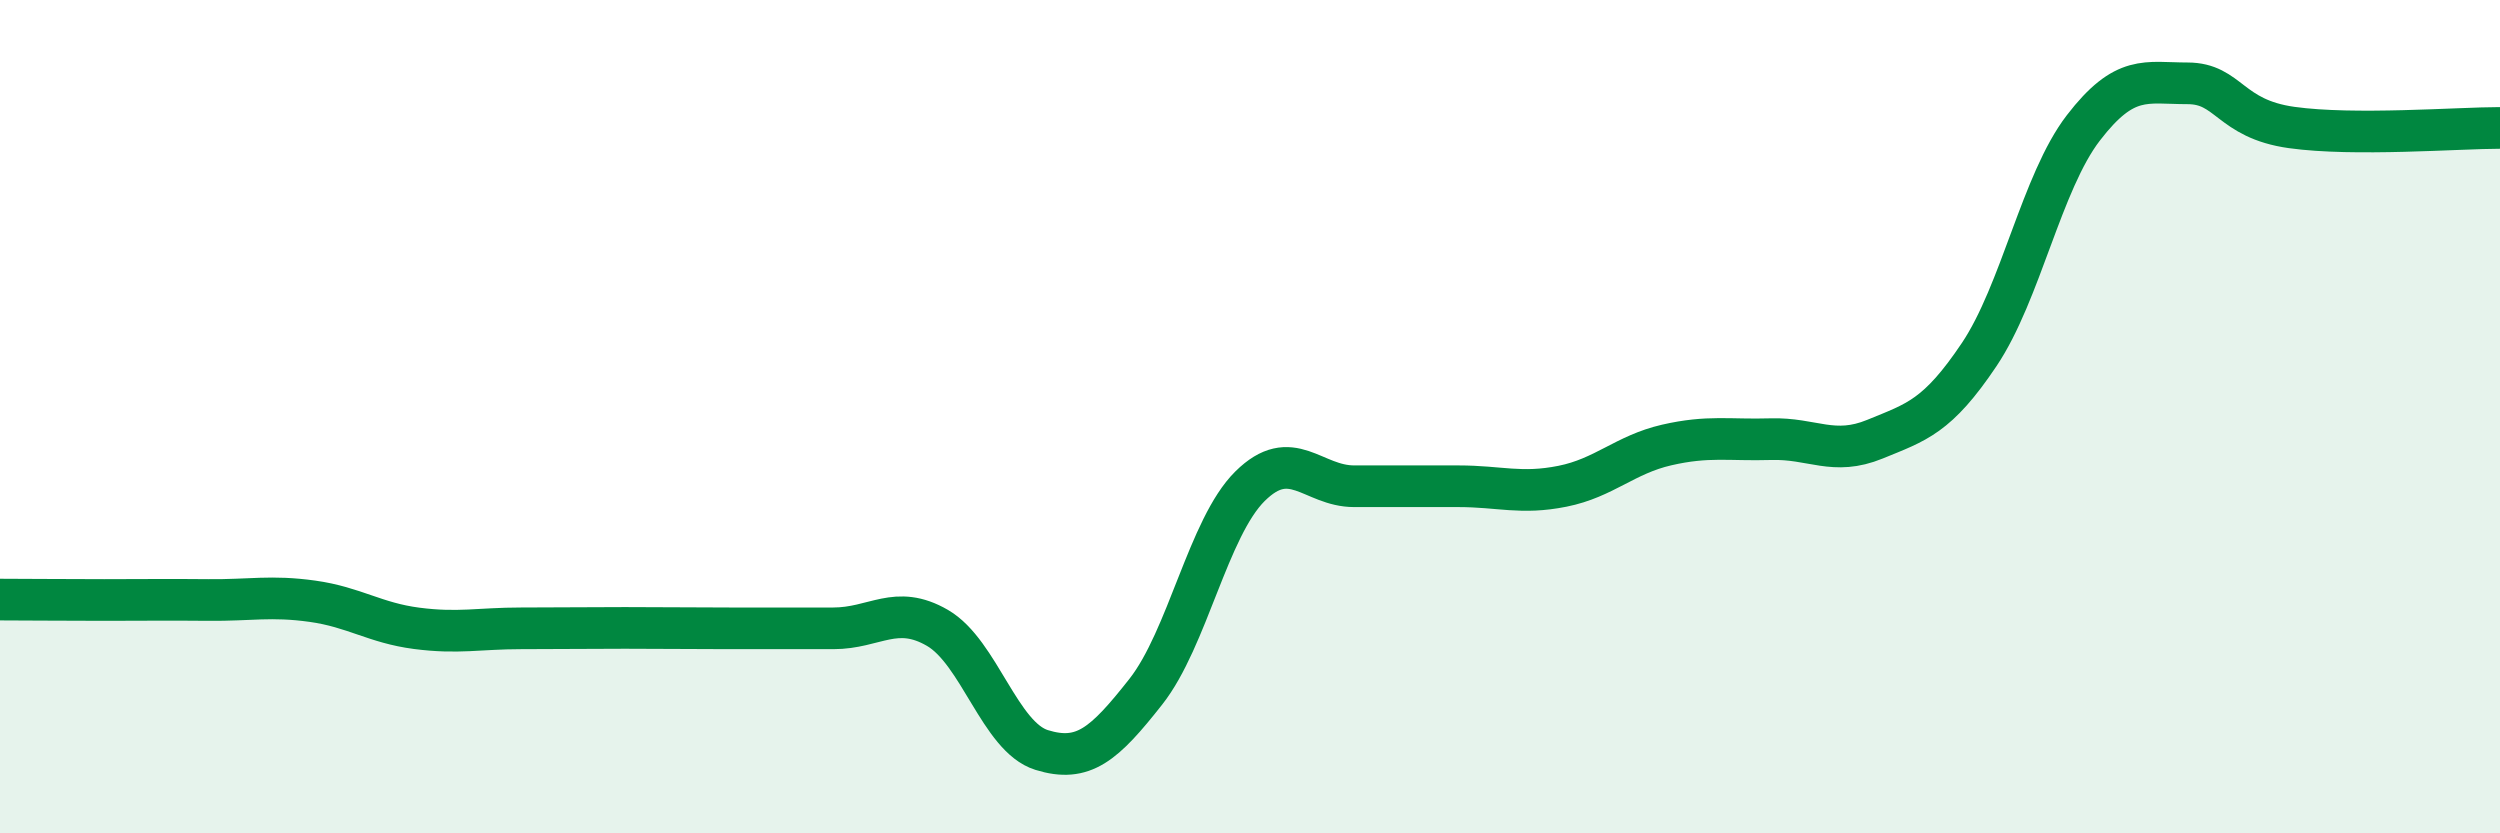
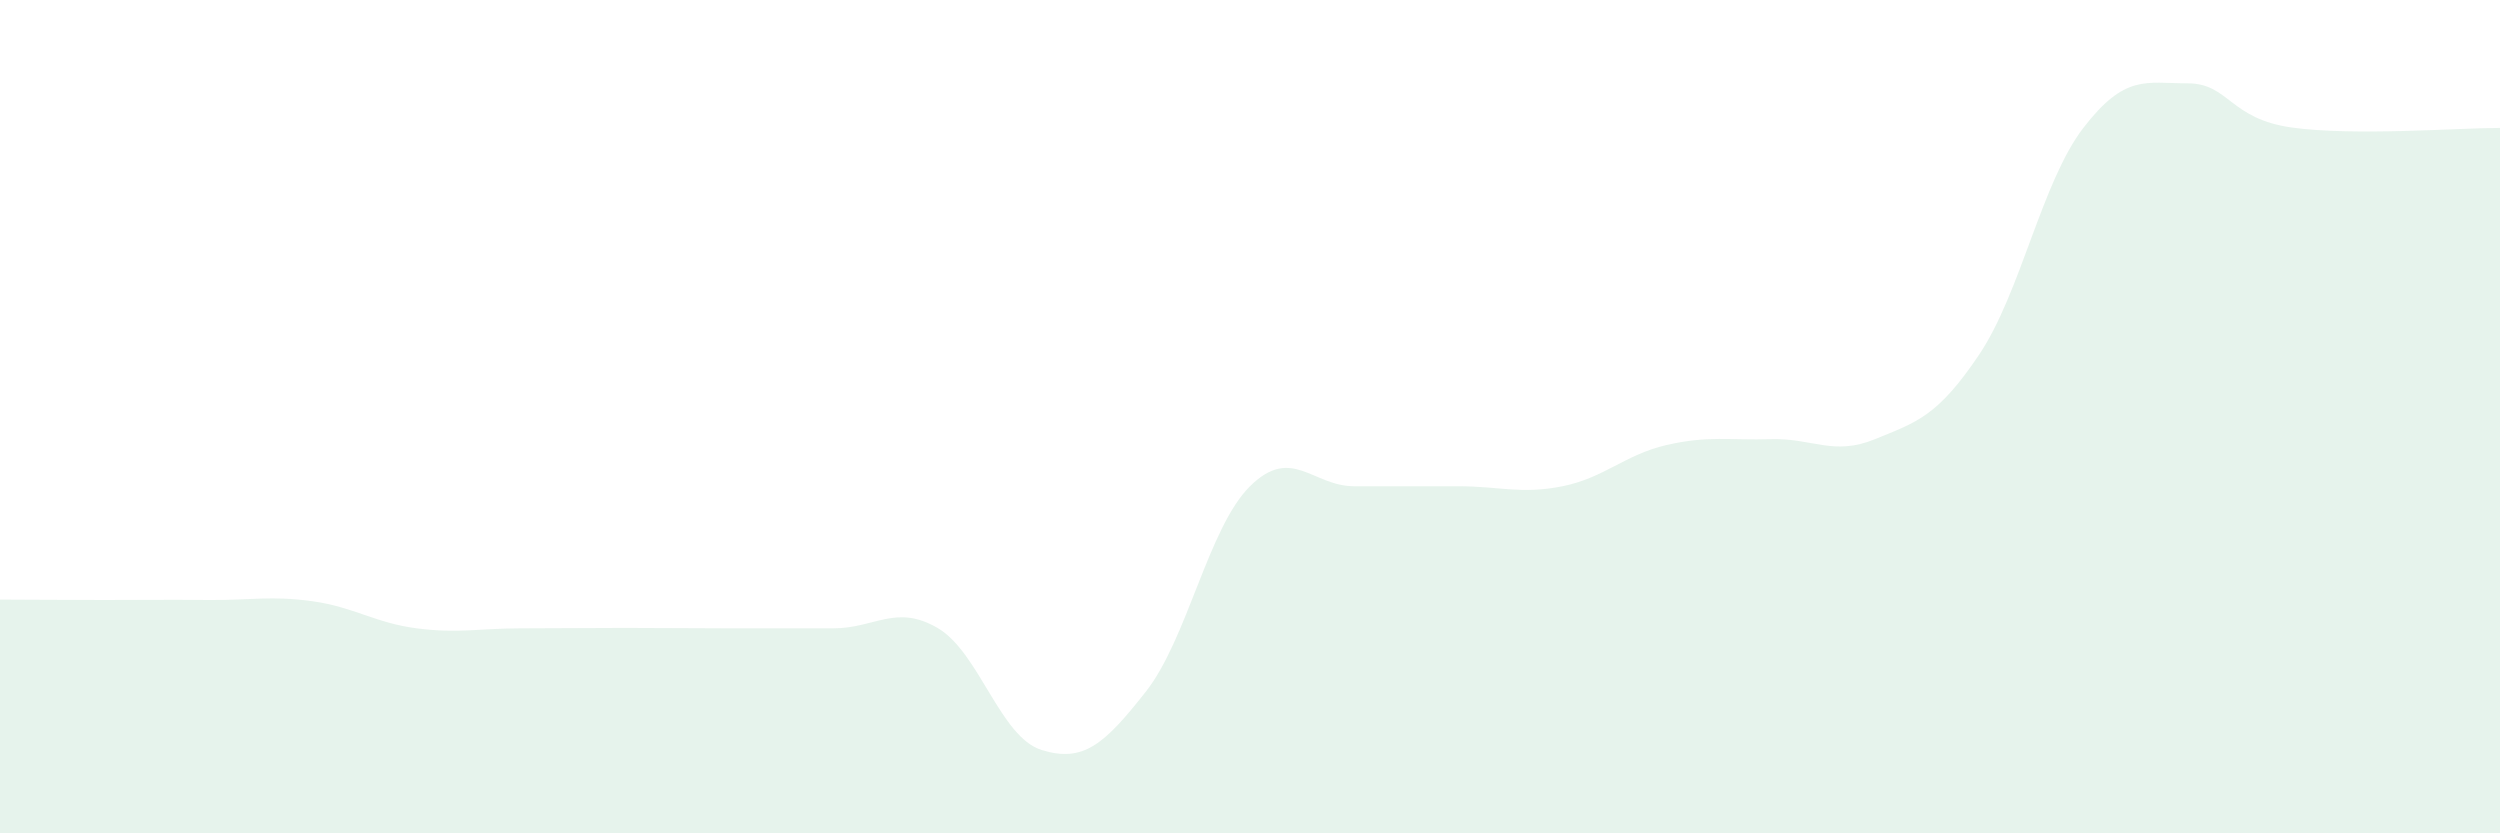
<svg xmlns="http://www.w3.org/2000/svg" width="60" height="20" viewBox="0 0 60 20">
  <path d="M 0,14.39 C 0.5,14.39 1.5,14.4 2.5,14.4 C 3.5,14.4 4,14.39 5,14.4 C 6,14.41 6.5,14.29 7.5,14.43 C 8.5,14.57 9,14.95 10,15.08 C 11,15.21 11.5,15.08 12.5,15.08 C 13.5,15.08 14,15.07 15,15.07 C 16,15.07 16.5,15.08 17.5,15.08 C 18.5,15.08 19,15.08 20,15.08 C 21,15.08 21.5,14.49 22.5,15.07 C 23.5,15.65 24,17.69 25,18 C 26,18.31 26.5,17.87 27.5,16.6 C 28.5,15.33 29,12.66 30,11.67 C 31,10.68 31.5,11.67 32.5,11.67 C 33.5,11.67 34,11.67 35,11.67 C 36,11.67 36.5,11.87 37.5,11.67 C 38.5,11.47 39,10.91 40,10.68 C 41,10.45 41.5,10.57 42.5,10.54 C 43.5,10.51 44,10.95 45,10.54 C 46,10.13 46.5,10 47.5,8.51 C 48.5,7.02 49,4.37 50,3.07 C 51,1.77 51.5,2 52.5,2 C 53.5,2 53.5,2.85 55,3.06 C 56.5,3.27 59,3.07 60,3.07L60 20L0 20Z" fill="#008740" opacity="0.1" stroke-linecap="round" stroke-linejoin="round" />
-   <path d="M 0,14.39 C 0.5,14.39 1.5,14.4 2.5,14.4 C 3.5,14.4 4,14.39 5,14.4 C 6,14.41 6.5,14.29 7.5,14.43 C 8.5,14.57 9,14.95 10,15.08 C 11,15.21 11.5,15.08 12.5,15.08 C 13.5,15.08 14,15.07 15,15.07 C 16,15.07 16.5,15.08 17.5,15.08 C 18.5,15.08 19,15.08 20,15.08 C 21,15.08 21.5,14.49 22.5,15.07 C 23.5,15.65 24,17.69 25,18 C 26,18.31 26.5,17.87 27.5,16.6 C 28.5,15.33 29,12.66 30,11.67 C 31,10.68 31.5,11.67 32.5,11.67 C 33.5,11.67 34,11.67 35,11.67 C 36,11.67 36.5,11.87 37.5,11.67 C 38.5,11.47 39,10.91 40,10.68 C 41,10.45 41.5,10.57 42.5,10.54 C 43.5,10.51 44,10.95 45,10.54 C 46,10.13 46.5,10 47.5,8.51 C 48.5,7.02 49,4.37 50,3.07 C 51,1.77 51.5,2 52.5,2 C 53.5,2 53.5,2.85 55,3.06 C 56.5,3.27 59,3.07 60,3.07" stroke="#008740" stroke-width="1" fill="none" stroke-linecap="round" stroke-linejoin="round" />
</svg>